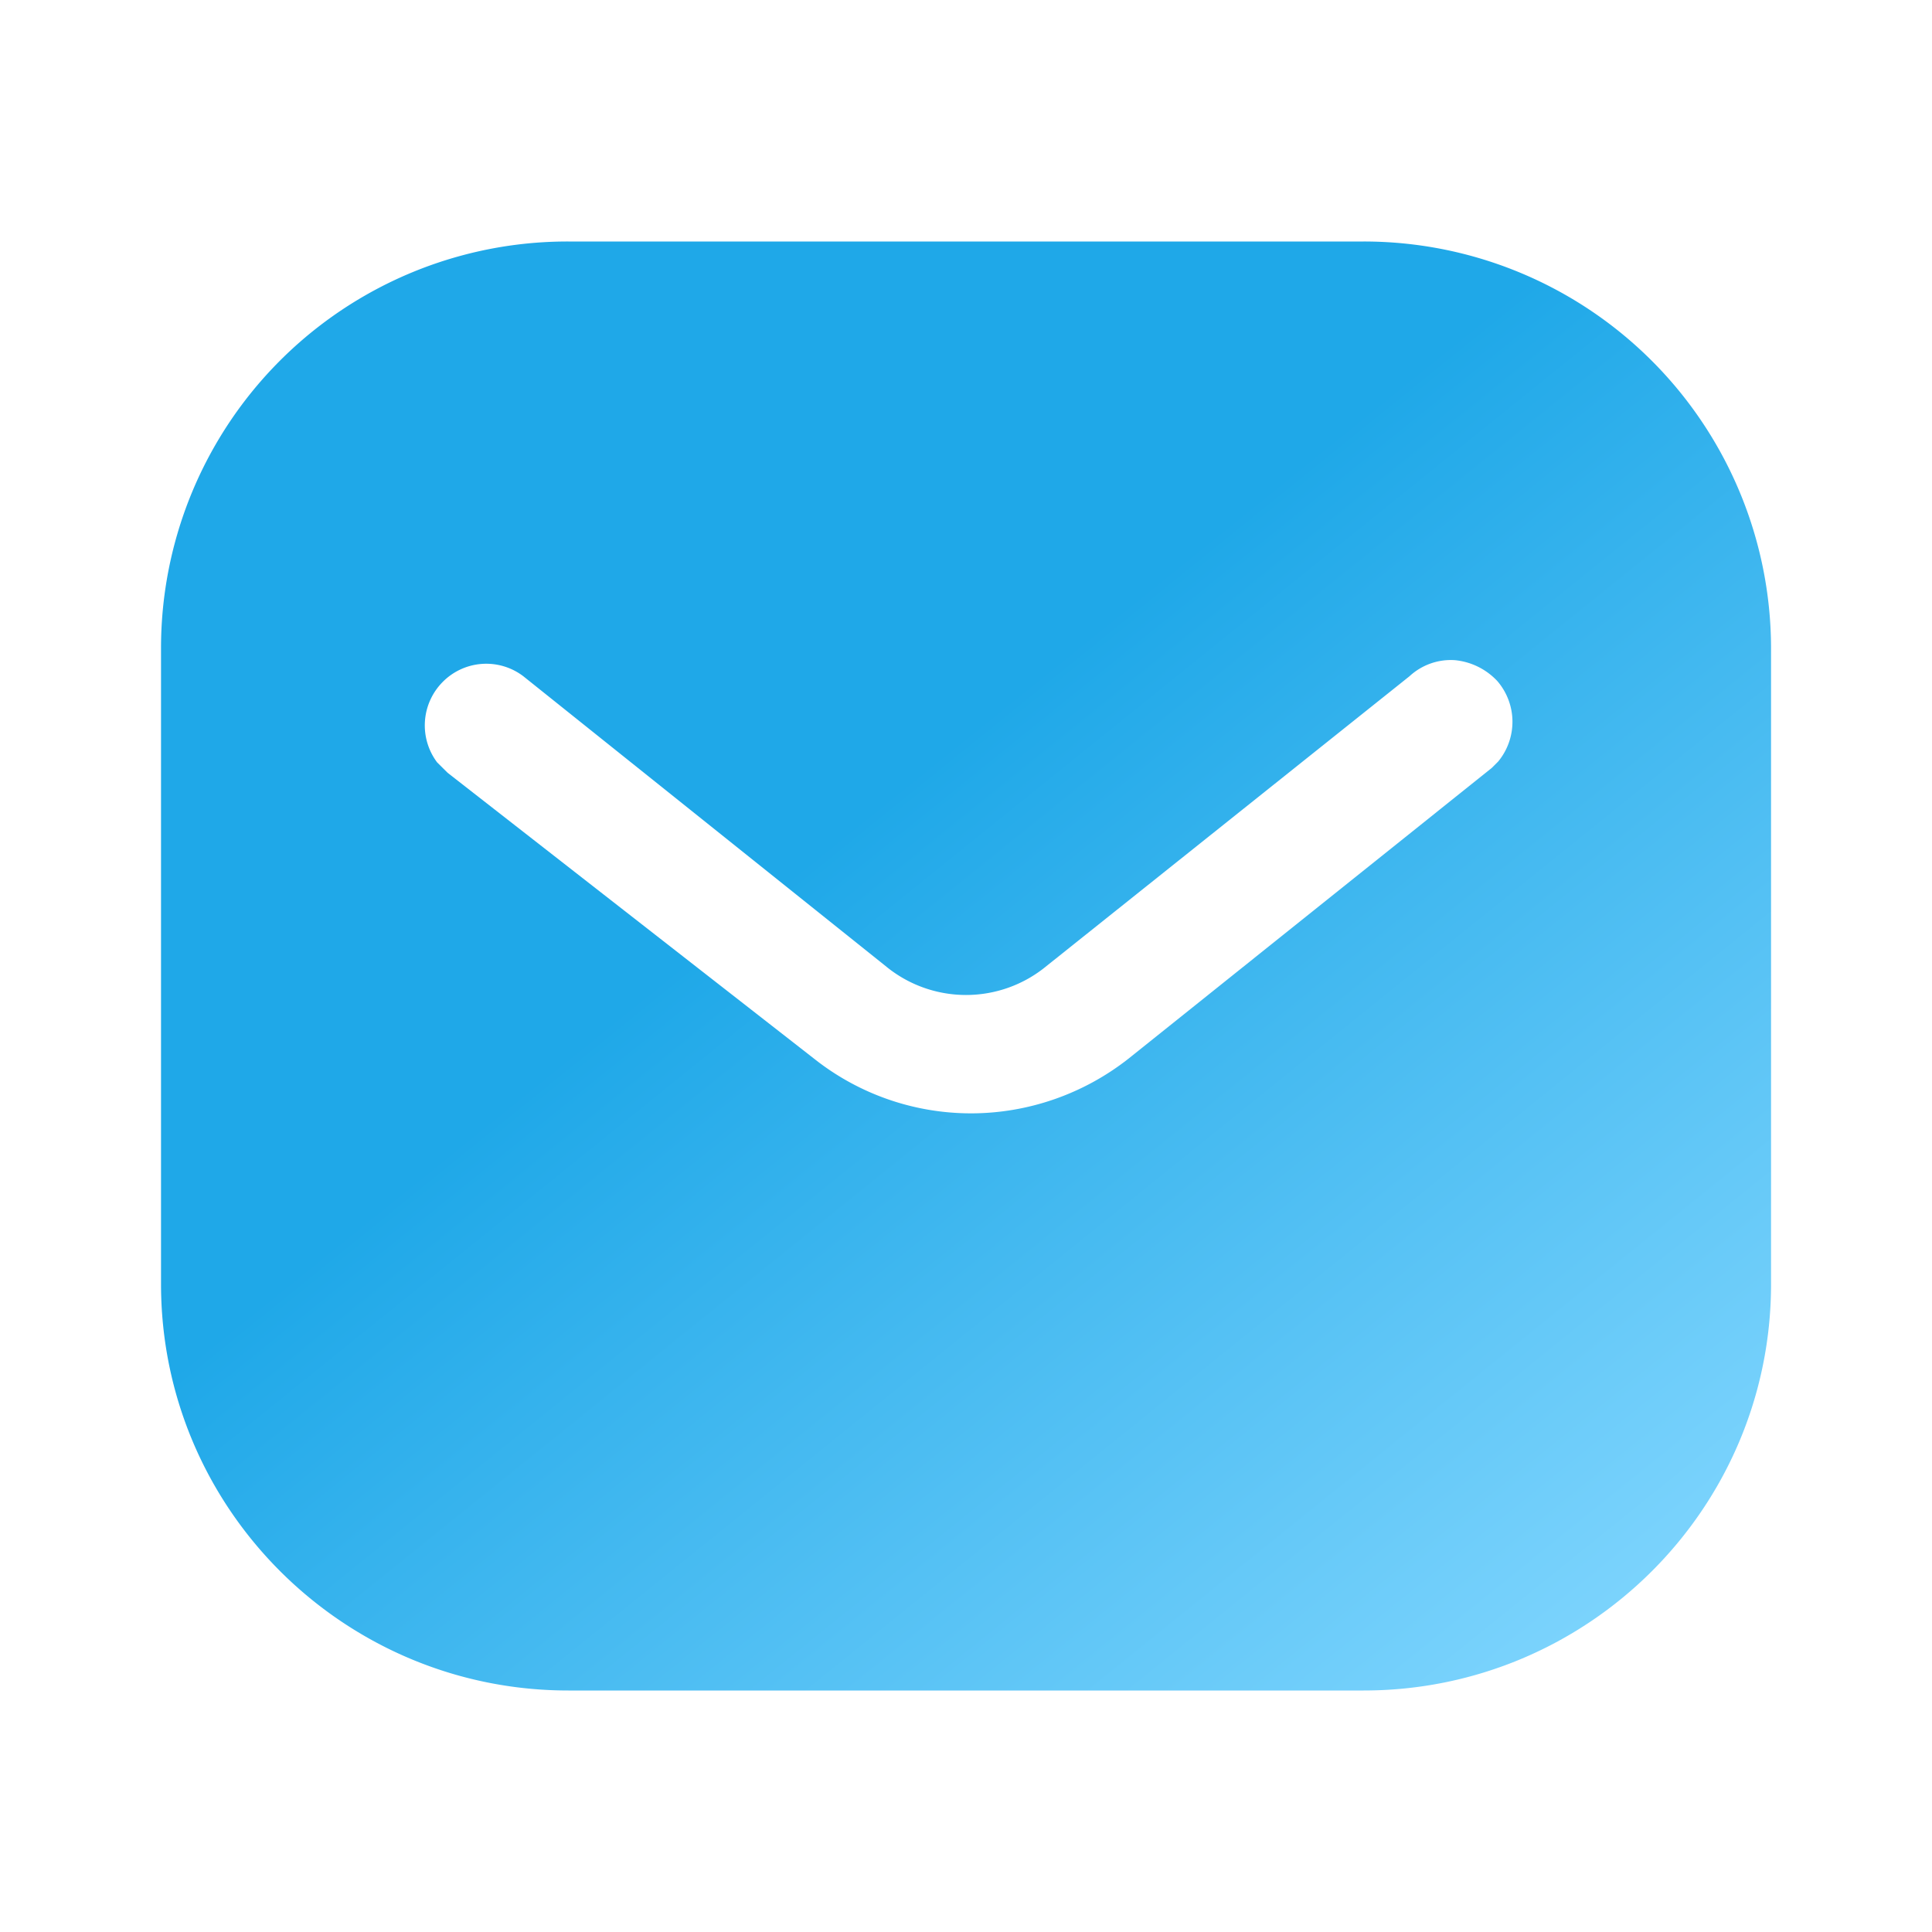
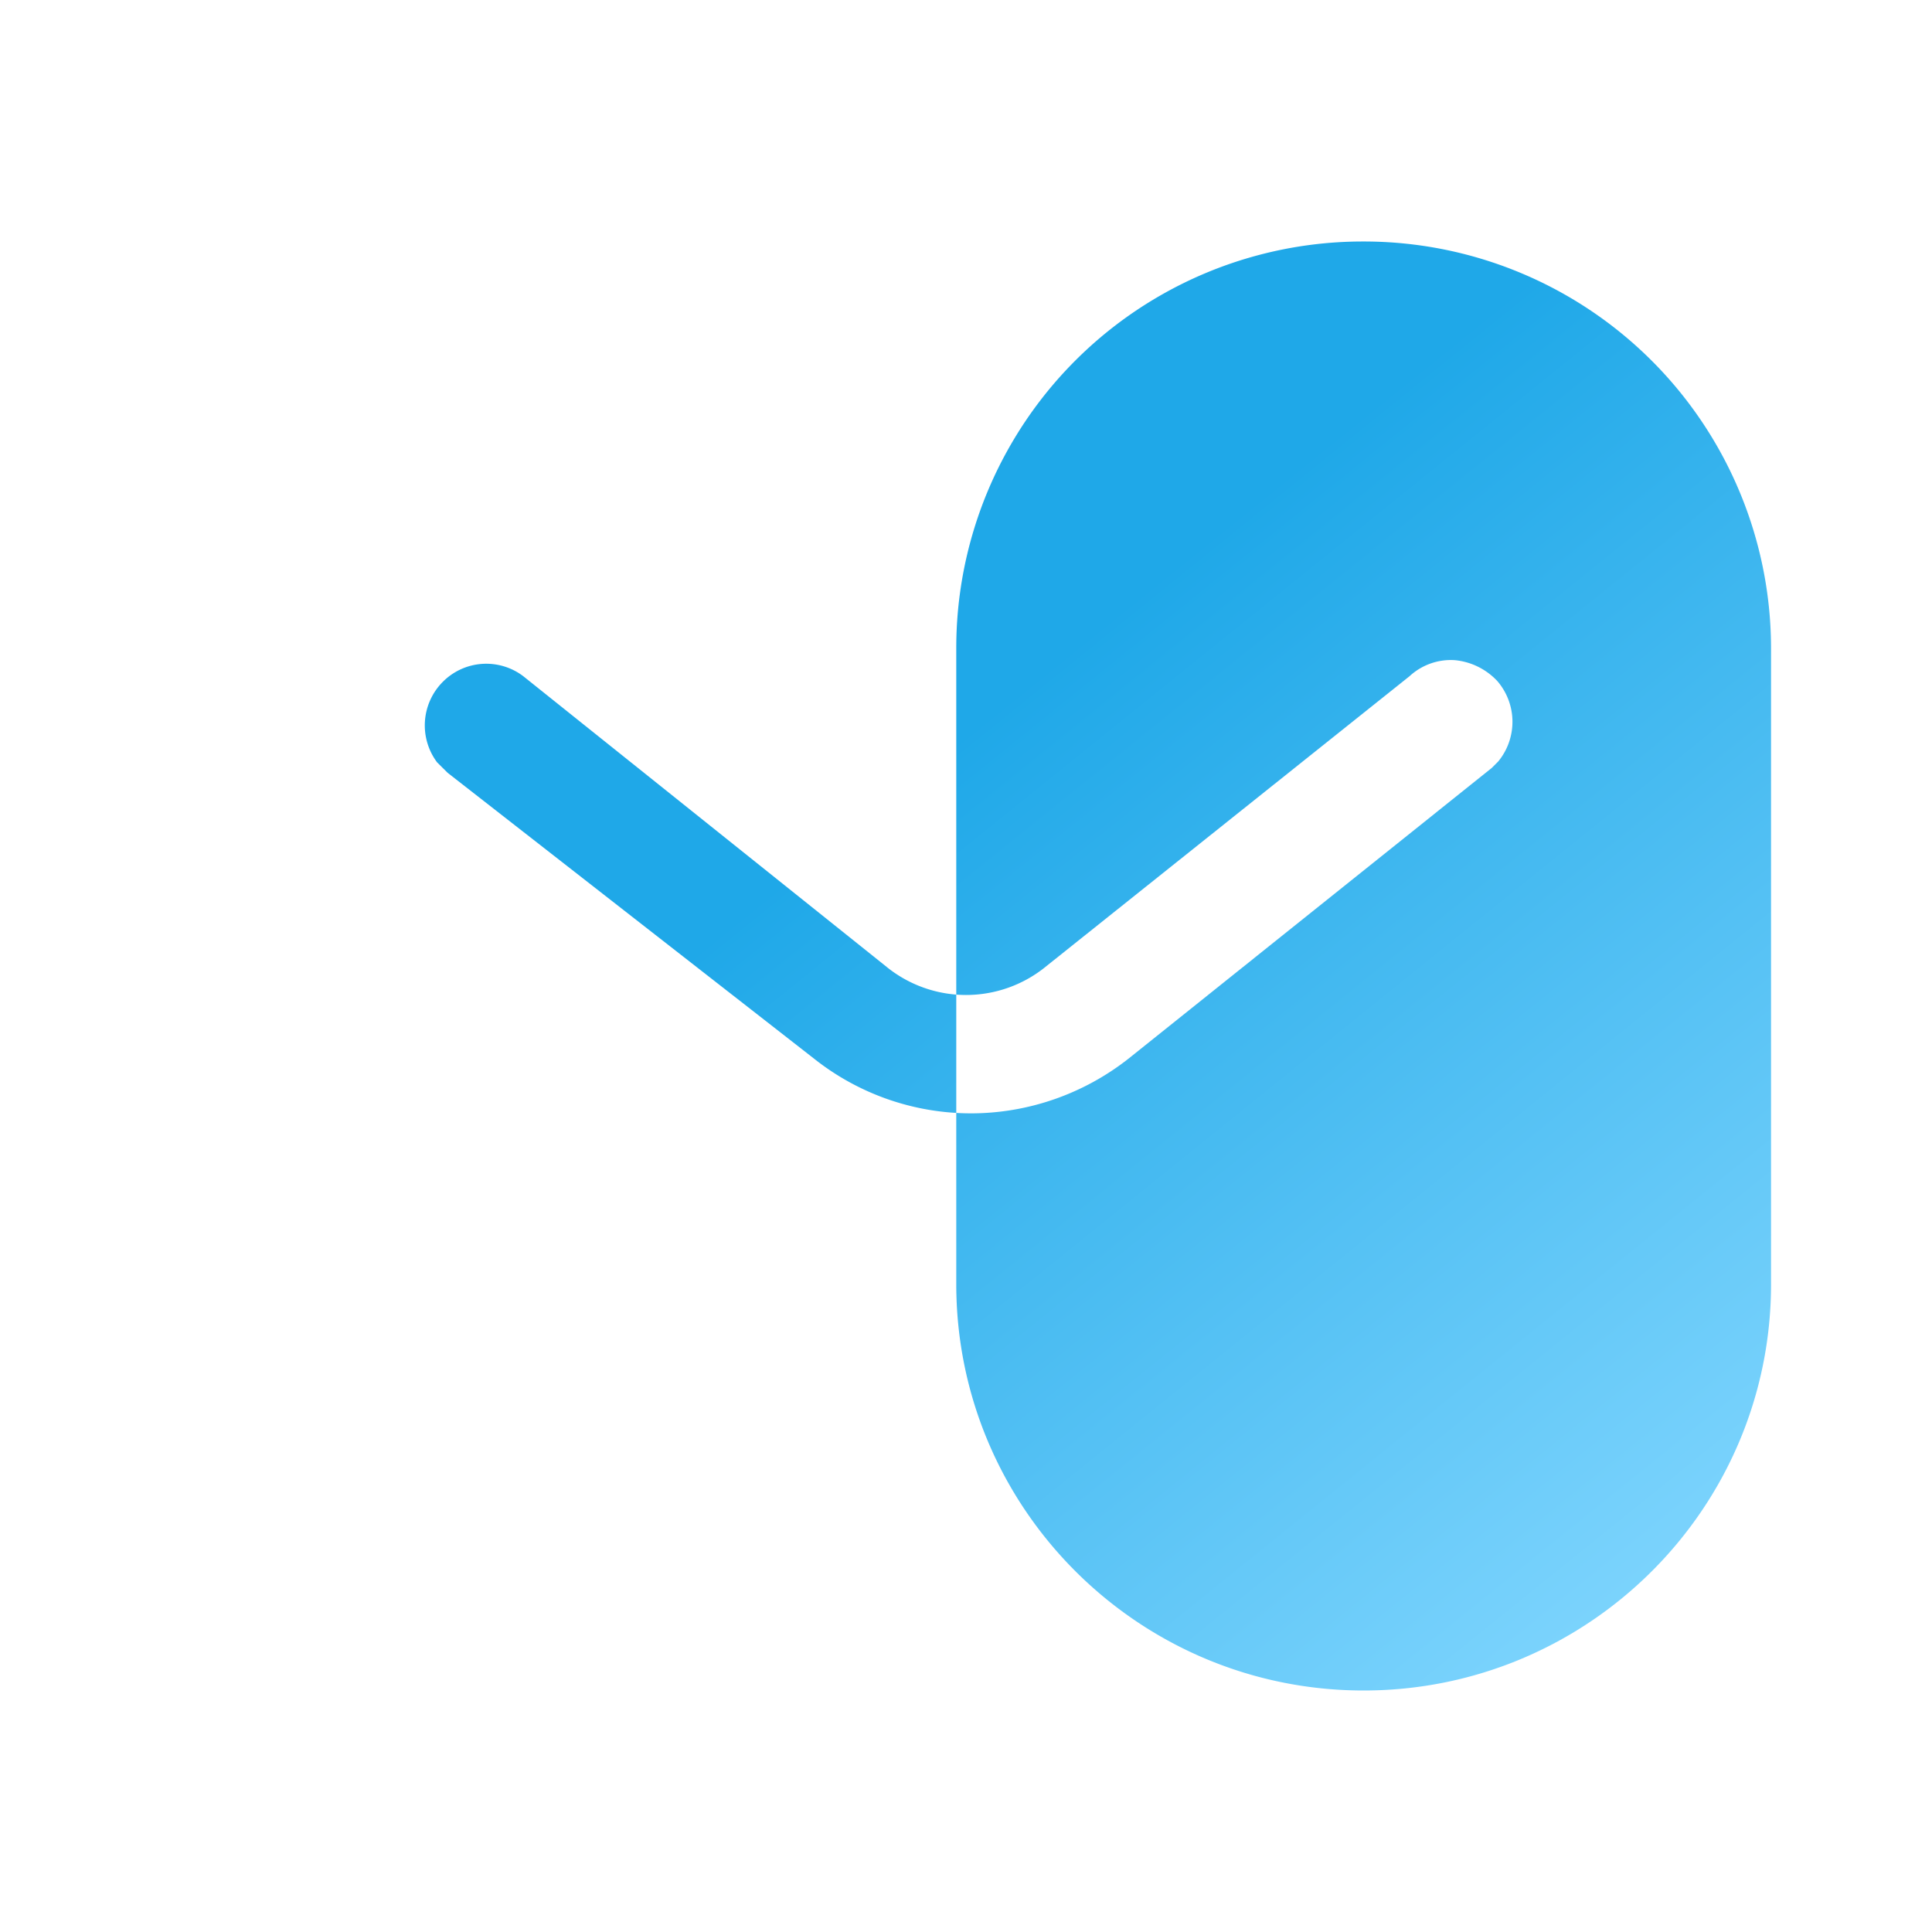
<svg xmlns="http://www.w3.org/2000/svg" width="26" height="26" fill="none">
-   <path fill="url(#a)" fill-rule="evenodd" d="M18.35 3.25a5.48 5.48 0 0 1 5.484 5.47v8.56c0 3.022-2.46 5.47-5.483 5.47H7.649c-3.024 0-5.482-2.448-5.482-5.47V8.72a5.47 5.47 0 0 1 5.482-5.47zm1.725 7.085.087-.087a.84.84 0 0 0-.012-1.083.9.9 0 0 0-.573-.281.82.82 0 0 0-.608.216L14.084 13a1.7 1.7 0 0 1-2.167 0L7.042 9.1a.824.824 0 0 0-1.083.076.83.83 0 0 0-.077 1.083l.142.141 4.93 3.846a3.4 3.4 0 0 0 2.112.737c.768 0 1.516-.26 2.122-.737z" clip-rule="evenodd" />
+   <path fill="url(#a)" fill-rule="evenodd" d="M18.35 3.25a5.48 5.48 0 0 1 5.484 5.47v8.56c0 3.022-2.46 5.47-5.483 5.47c-3.024 0-5.482-2.448-5.482-5.47V8.72a5.47 5.47 0 0 1 5.482-5.47zm1.725 7.085.087-.087a.84.84 0 0 0-.012-1.083.9.9 0 0 0-.573-.281.82.82 0 0 0-.608.216L14.084 13a1.7 1.7 0 0 1-2.167 0L7.042 9.1a.824.824 0 0 0-1.083.076.83.83 0 0 0-.077 1.083l.142.141 4.93 3.846a3.4 3.4 0 0 0 2.112.737c.768 0 1.516-.26 2.122-.737z" clip-rule="evenodd" />
  <defs>
    <linearGradient id="a" x1="13.205" x2="22.61" y1="9.689" y2="21.345" gradientUnits="userSpaceOnUse">
      <stop stop-color="#1FA8E8" />
      <stop offset="1" stop-color="#7DD4FD" />
    </linearGradient>
  </defs>
</svg>